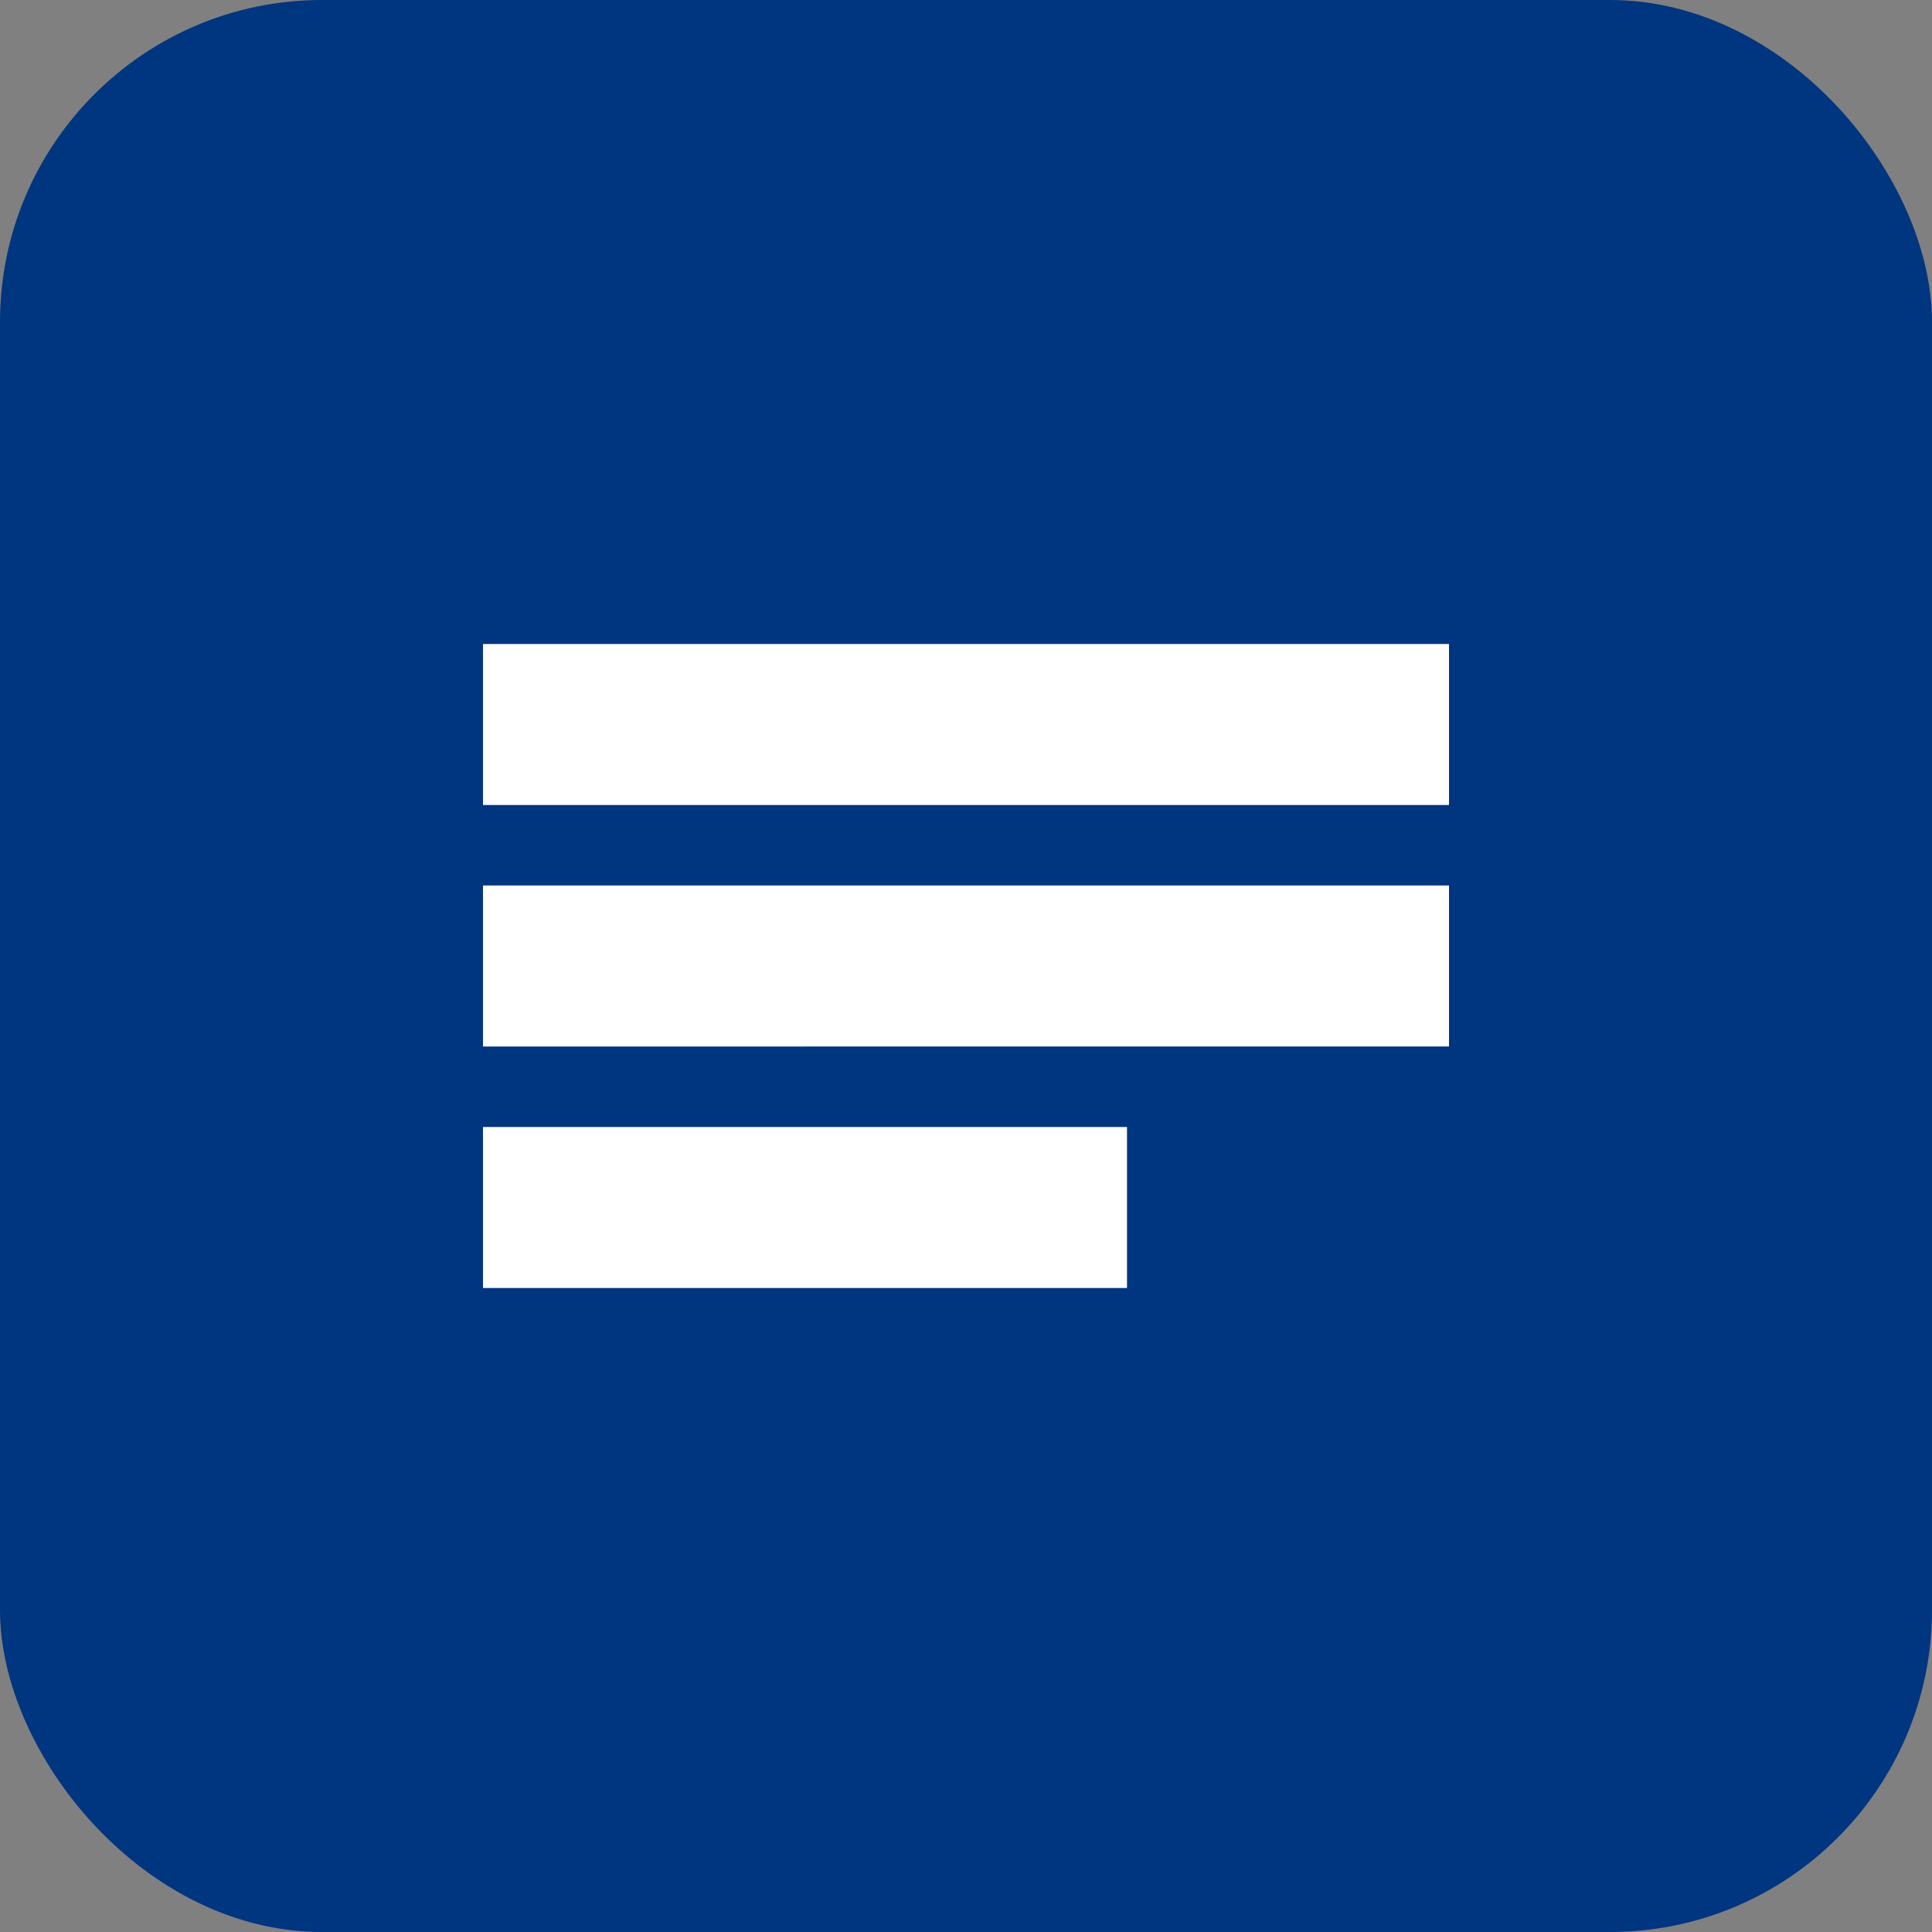
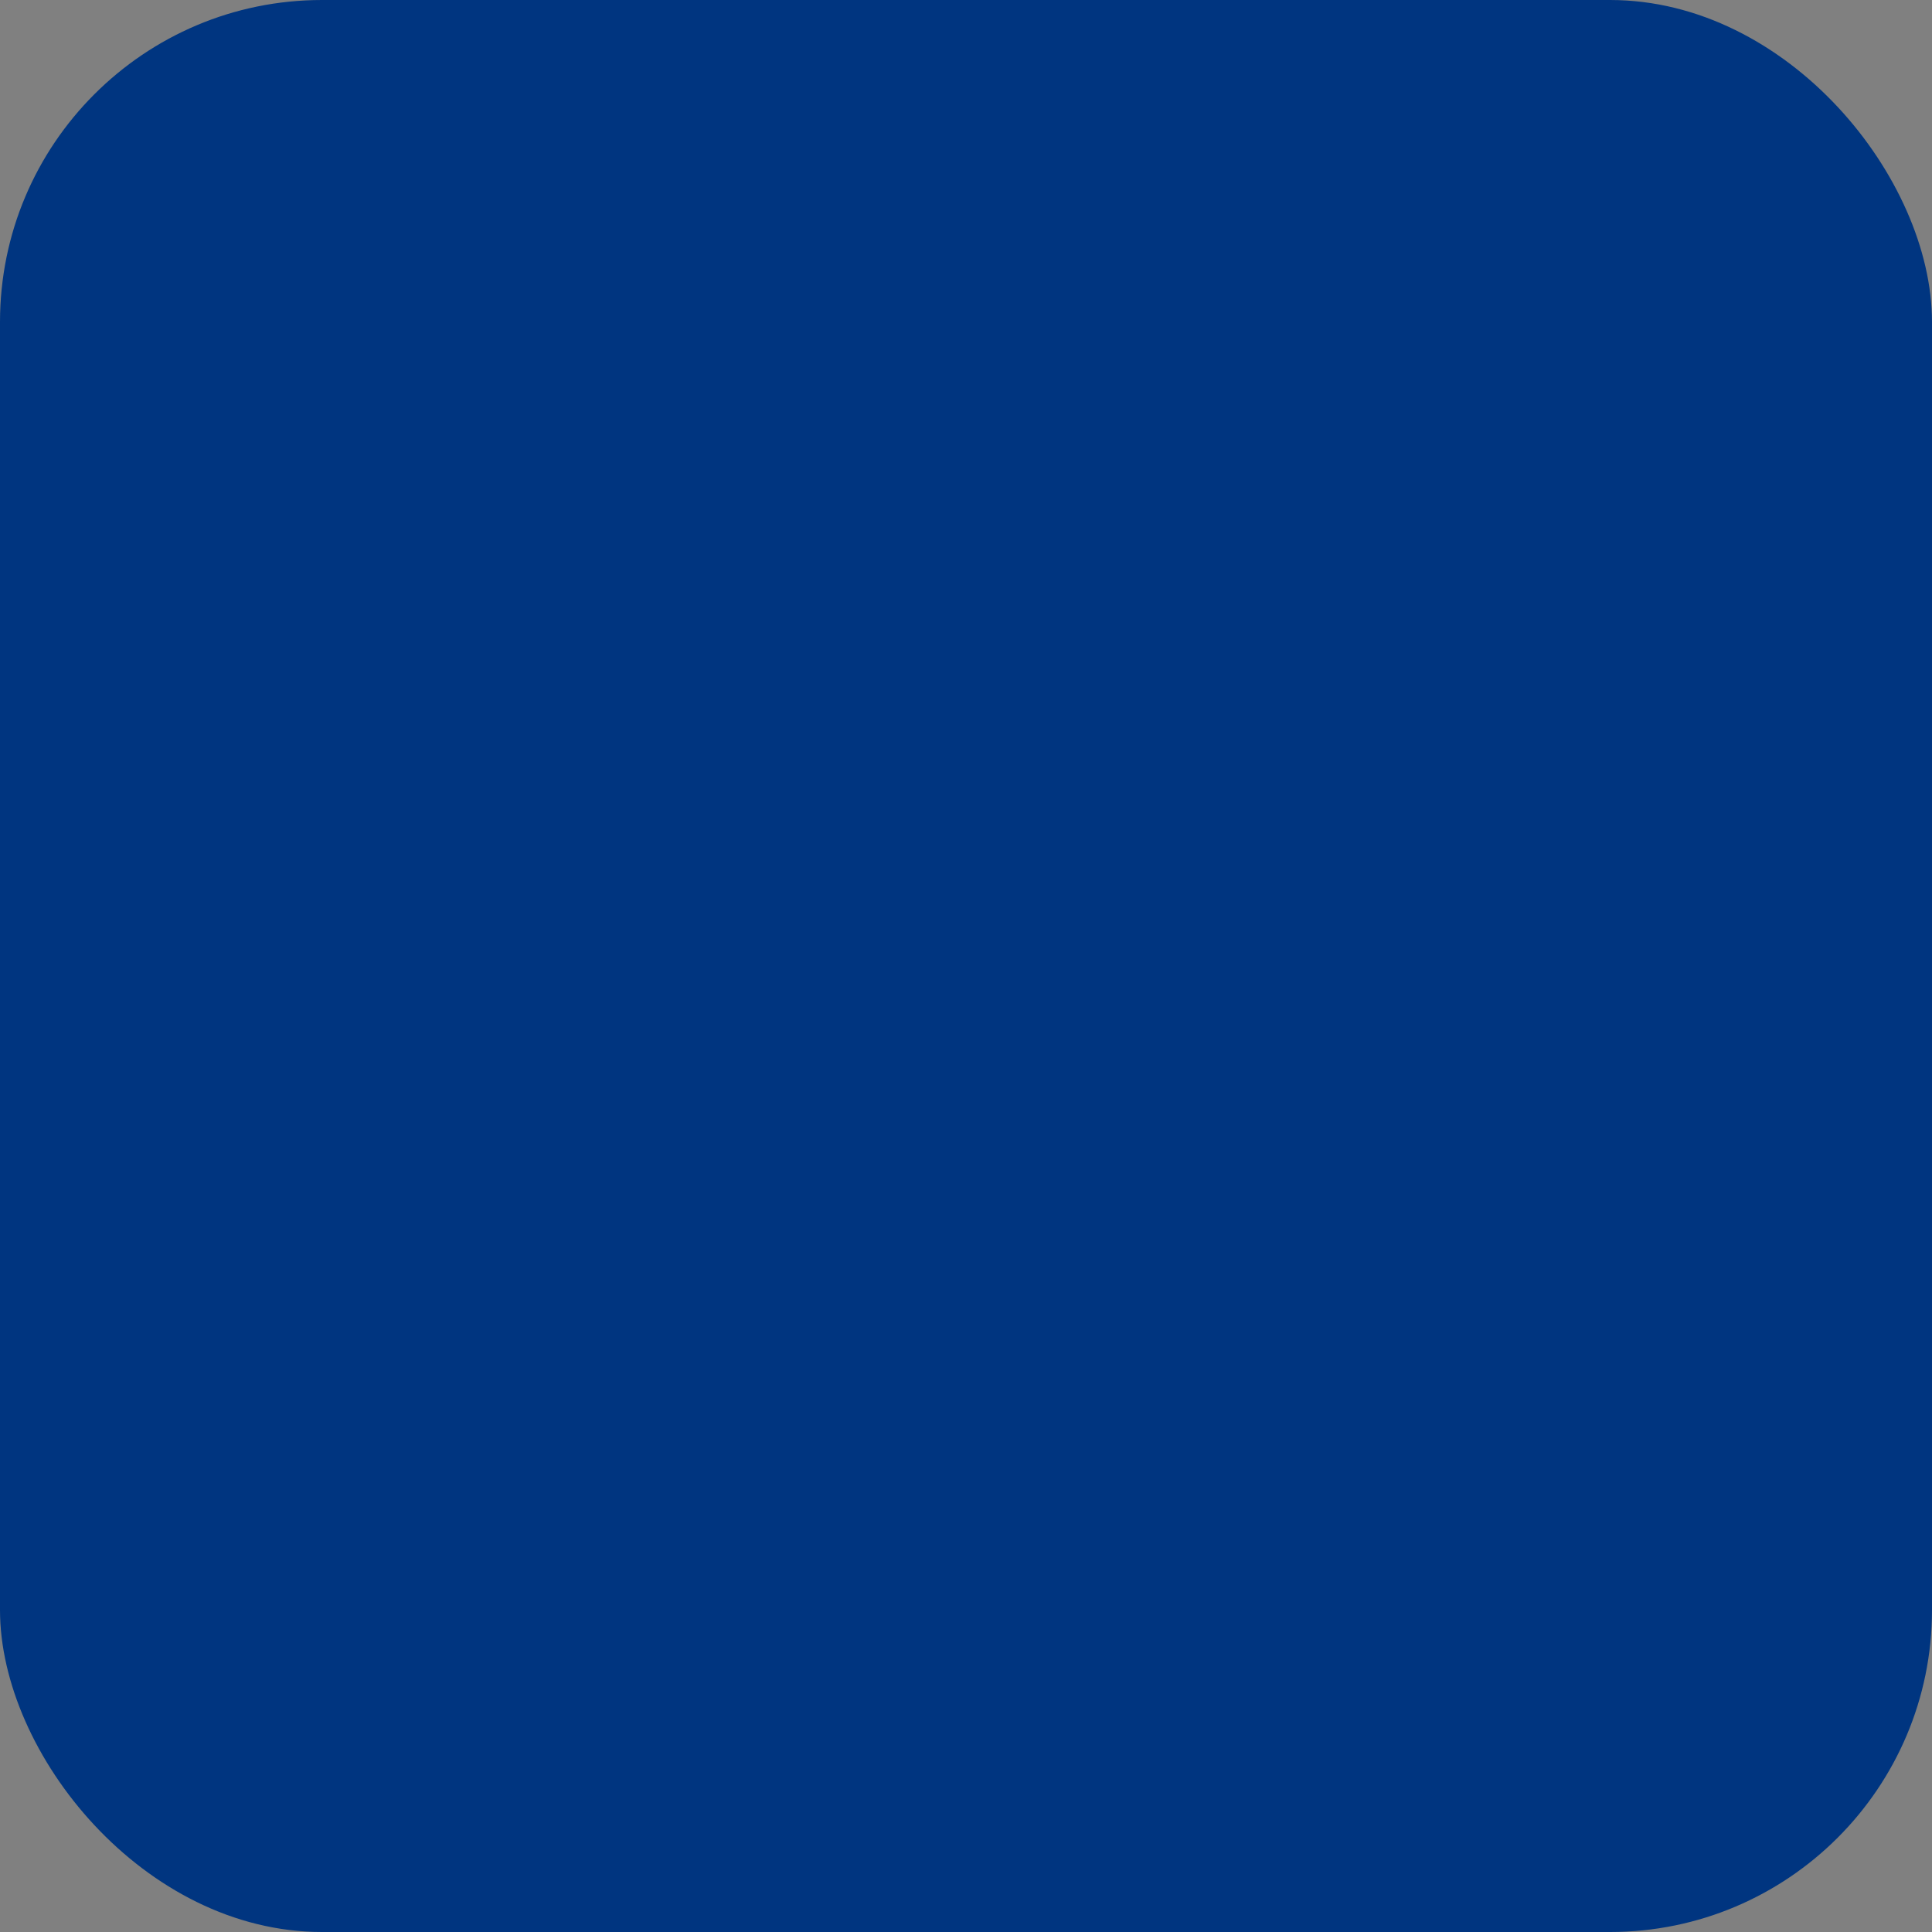
<svg xmlns="http://www.w3.org/2000/svg" width="24" height="24" viewBox="0 0 24 24" fill="none">
  <rect x="0" y="0" width="24" height="24" fill="#808080" stroke="none" />
  <rect width="24" height="24" rx="4" fill="#003580" />
-   <path d="M6 8h12v2H6V8zm0 3h12v2H6v-2zm0 3h8v2H6v-2z" fill="white" />
</svg>